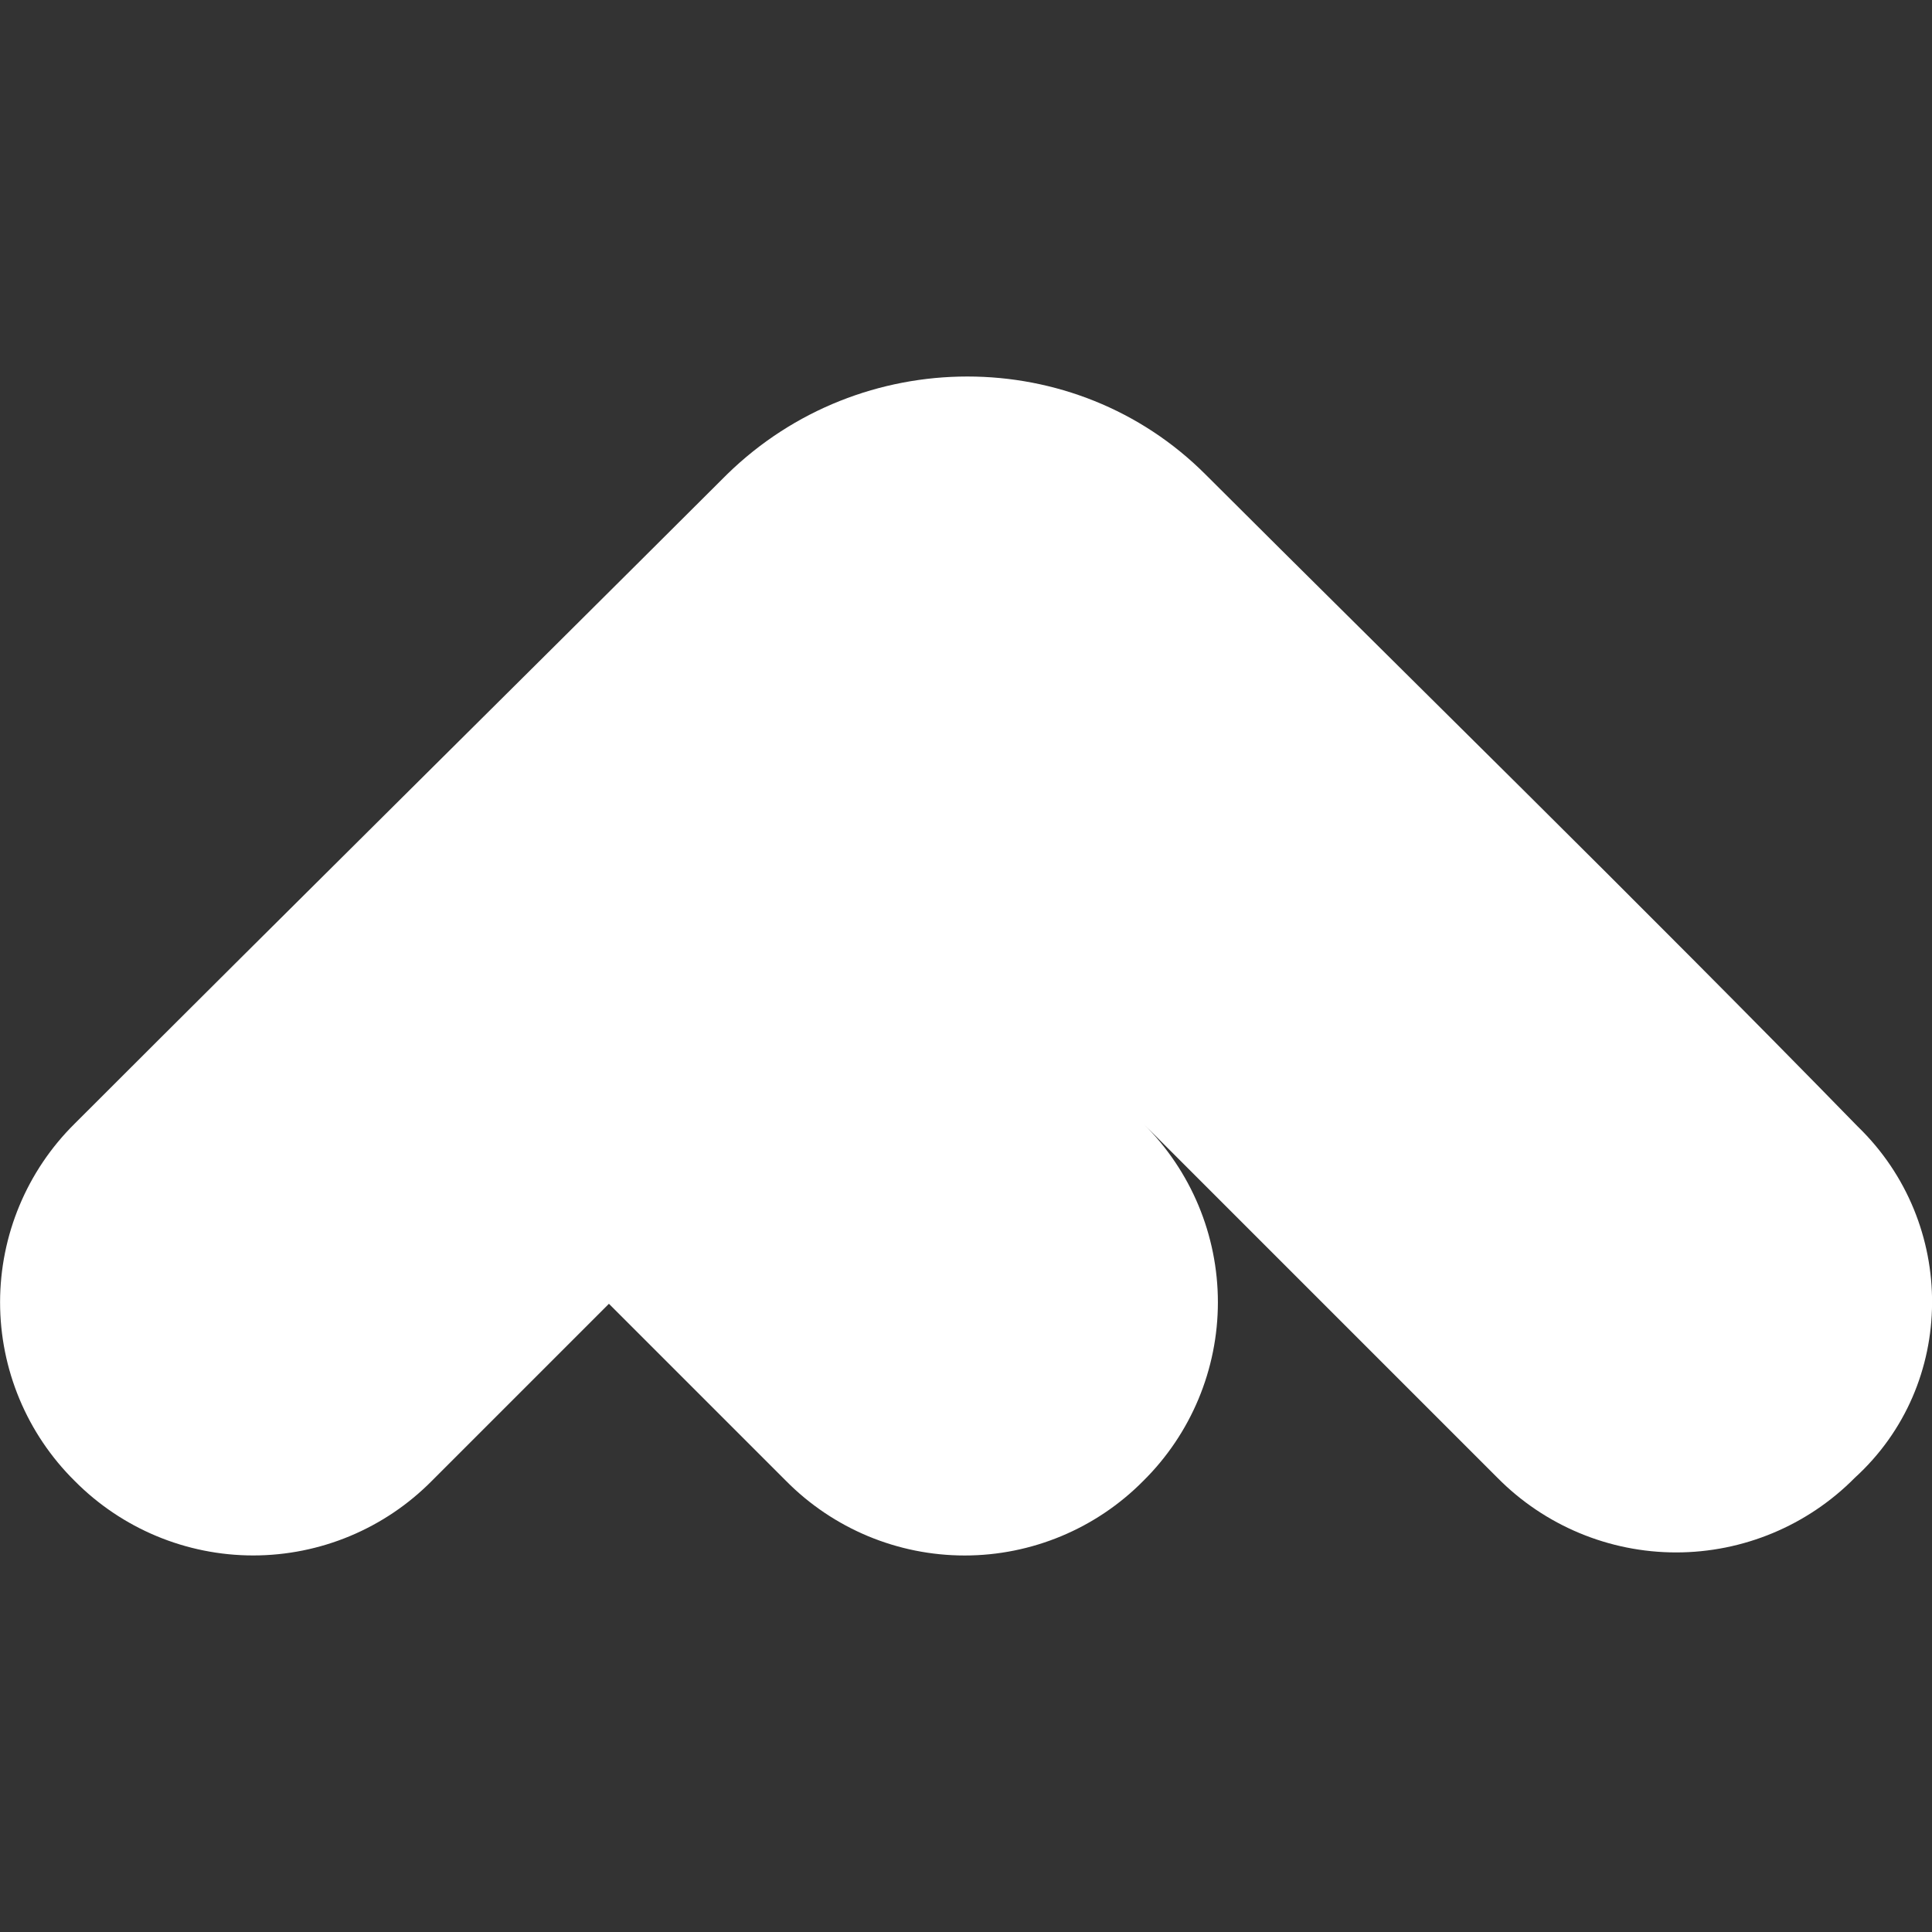
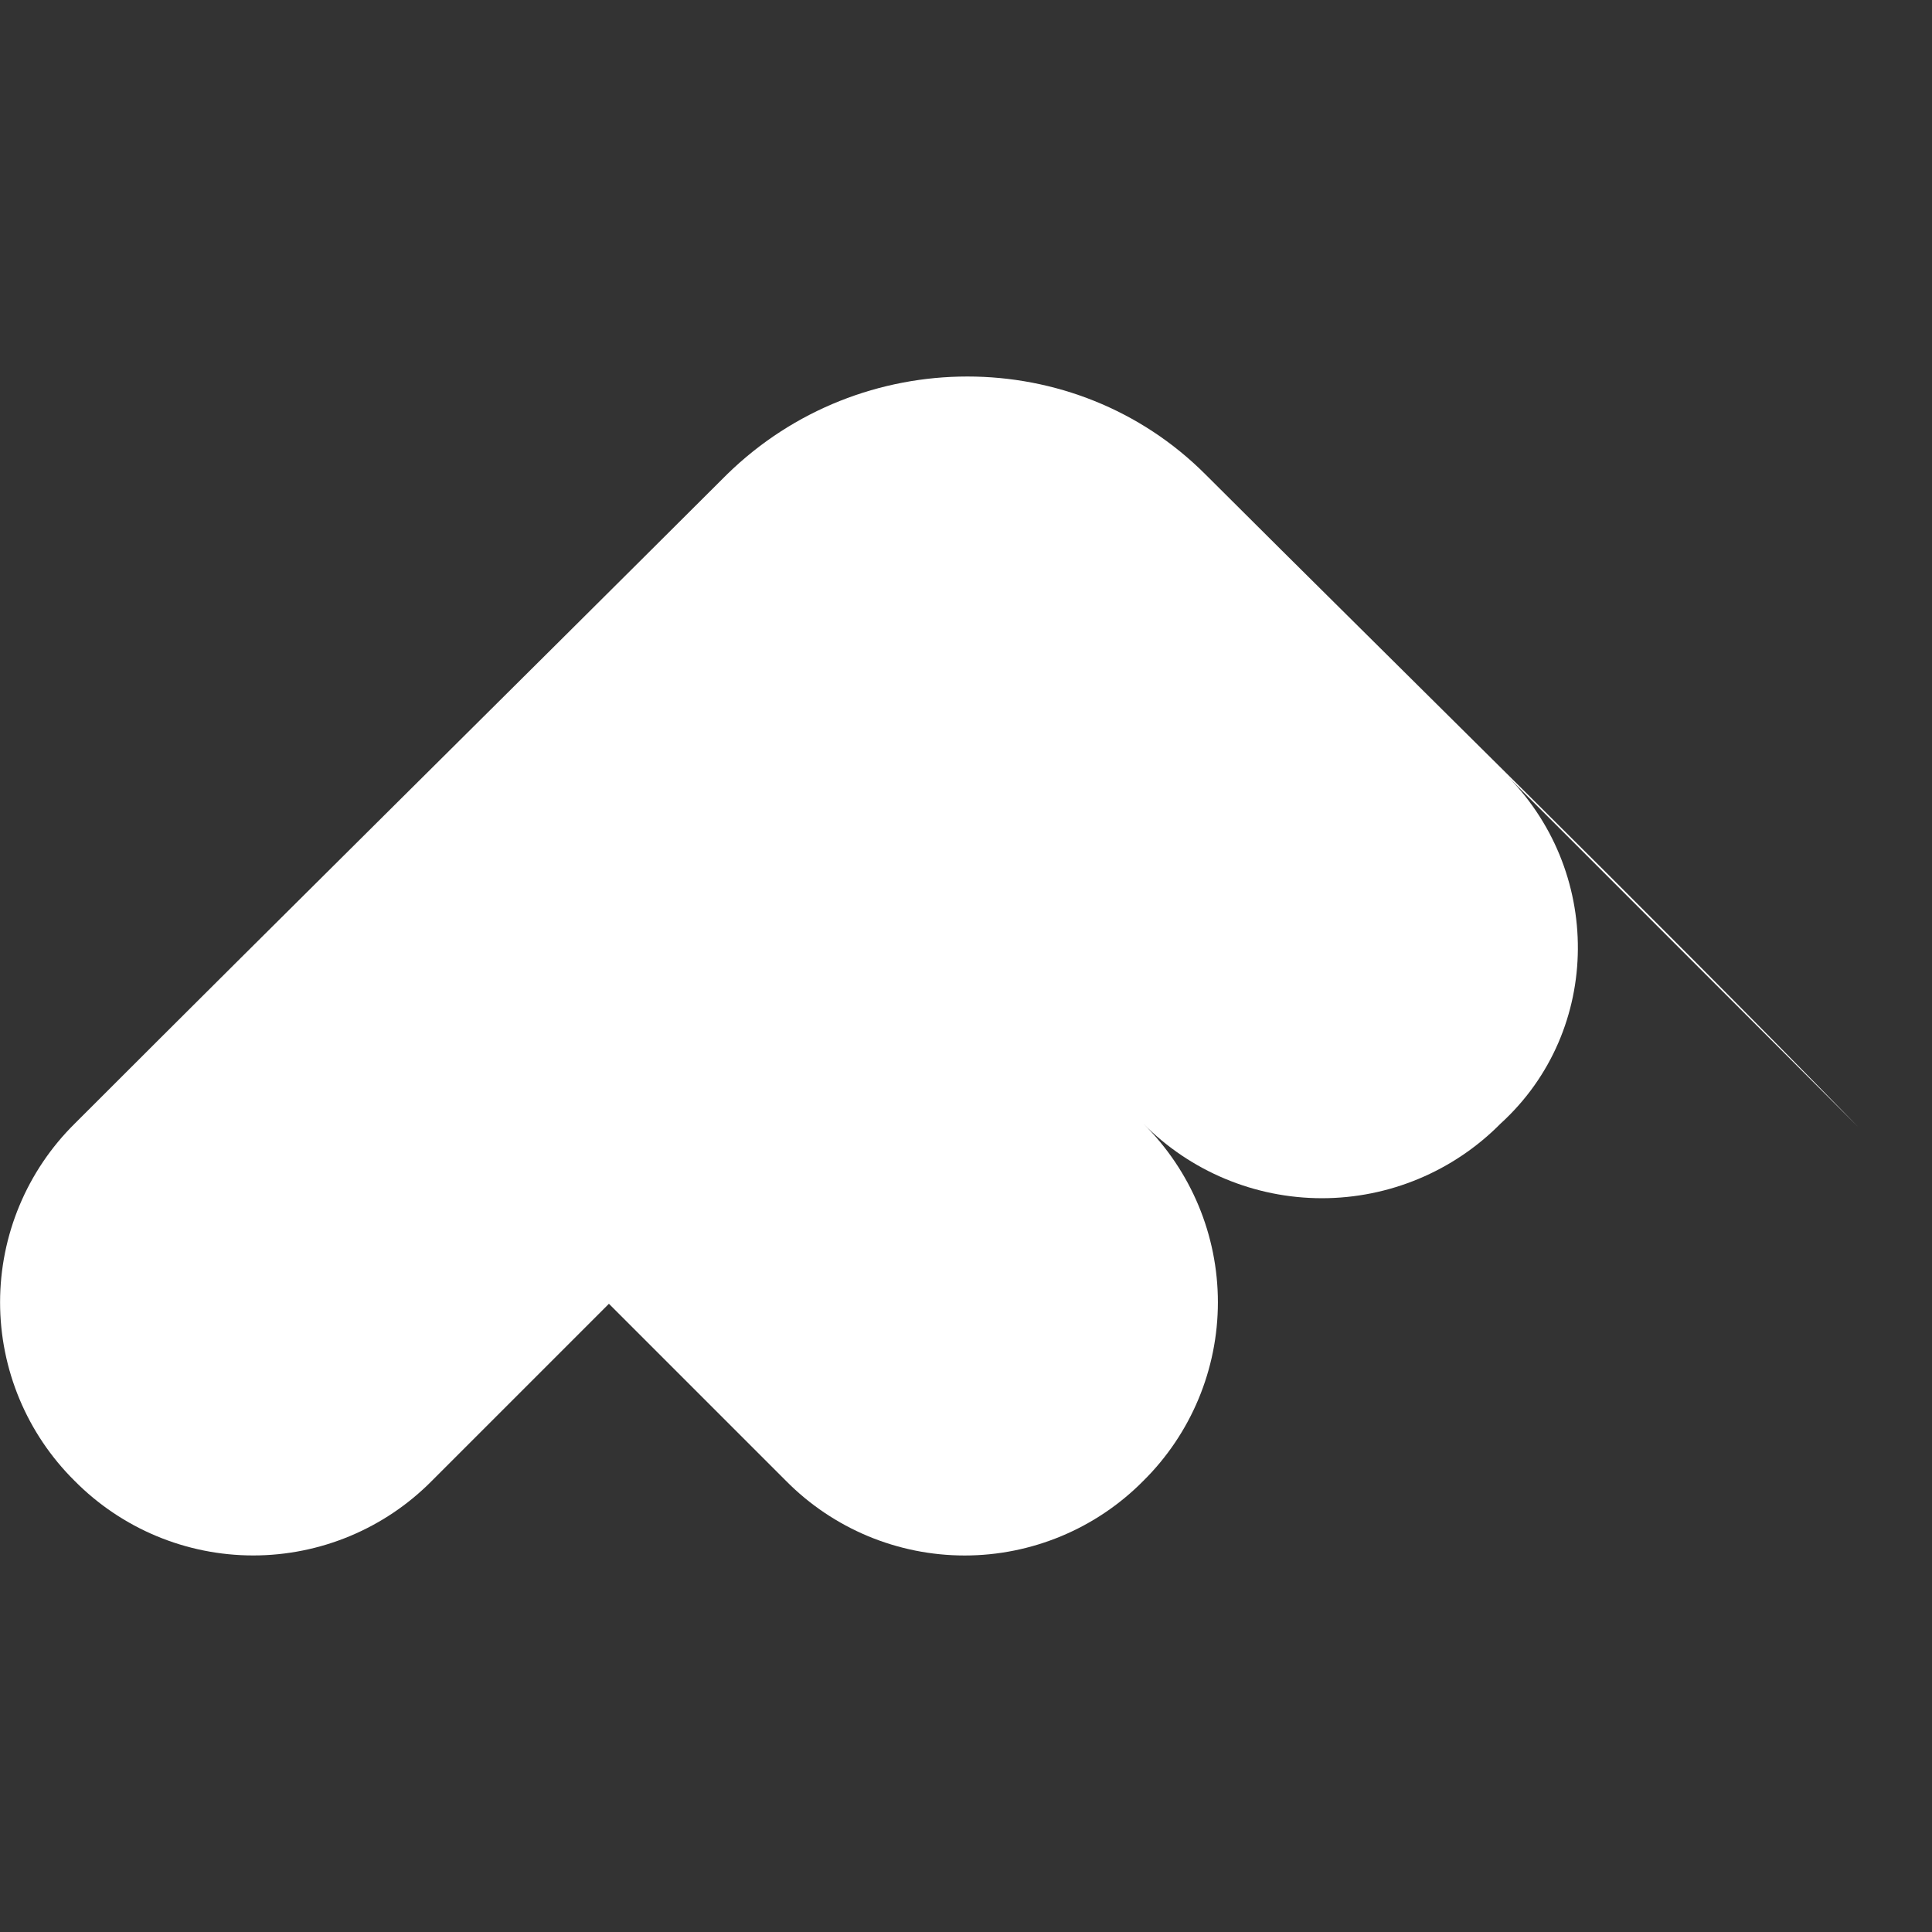
<svg xmlns="http://www.w3.org/2000/svg" width="100%" height="100%" viewBox="0 0 512 512" version="1.1" xml:space="preserve" style="fill-rule:evenodd;clip-rule:evenodd;stroke-linejoin:round;stroke-miterlimit:2;">
  <rect x="0" y="0" width="512" height="512" fill="#333333" stroke="none" />
-   <rect id="Artboard1" x="0" y="0" width="512" height="512" style="fill:none;" />
  <clipPath id="_clip1">
    <rect x="0" y="0" width="512" height="512" />
  </clipPath>
  <g clip-path="url(#_clip1)">
-     <path d="M492.363,298.582c-57.644,-59.115 -121.645,-121.666 -172.91,-172.866c-34.56,-34.582 -91.393,-34.582 -126.785,-0c-63.361,63.211 -111.959,111.148 -172.888,172.077c-12.639,12.498 -19.76,29.553 -19.76,47.329c0,17.775 7.121,34.83 19.76,47.328c12.498,12.639 29.553,19.76 47.329,19.76c17.775,-0 34.83,-7.121 47.328,-19.76l46.934,-46.934l46.934,46.934c12.499,12.646 29.559,19.771 47.34,19.771c17.78,-0 34.84,-7.125 47.339,-19.771c12.646,-12.499 19.77,-29.559 19.77,-47.339c0,-17.781 -7.124,-34.84 -19.77,-47.34l93.868,93.869c12.499,12.645 29.559,19.77 47.339,19.77c17.781,0 34.84,-7.125 47.34,-19.77c27.179,-24.748 27.179,-67.521 0.832,-93.058Z" style="fill:#fff;fill-rule:nonzero;" />
+     <path d="M492.363,298.582c-57.644,-59.115 -121.645,-121.666 -172.91,-172.866c-34.56,-34.582 -91.393,-34.582 -126.785,-0c-63.361,63.211 -111.959,111.148 -172.888,172.077c-12.639,12.498 -19.76,29.553 -19.76,47.329c0,17.775 7.121,34.83 19.76,47.328c12.498,12.639 29.553,19.76 47.329,19.76c17.775,-0 34.83,-7.121 47.328,-19.76l46.934,-46.934l46.934,46.934c12.499,12.646 29.559,19.771 47.34,19.771c17.78,-0 34.84,-7.125 47.339,-19.771c12.646,-12.499 19.77,-29.559 19.77,-47.339c0,-17.781 -7.124,-34.84 -19.77,-47.34c12.499,12.645 29.559,19.77 47.339,19.77c17.781,0 34.84,-7.125 47.34,-19.77c27.179,-24.748 27.179,-67.521 0.832,-93.058Z" style="fill:#fff;fill-rule:nonzero;" />
  </g>
</svg>